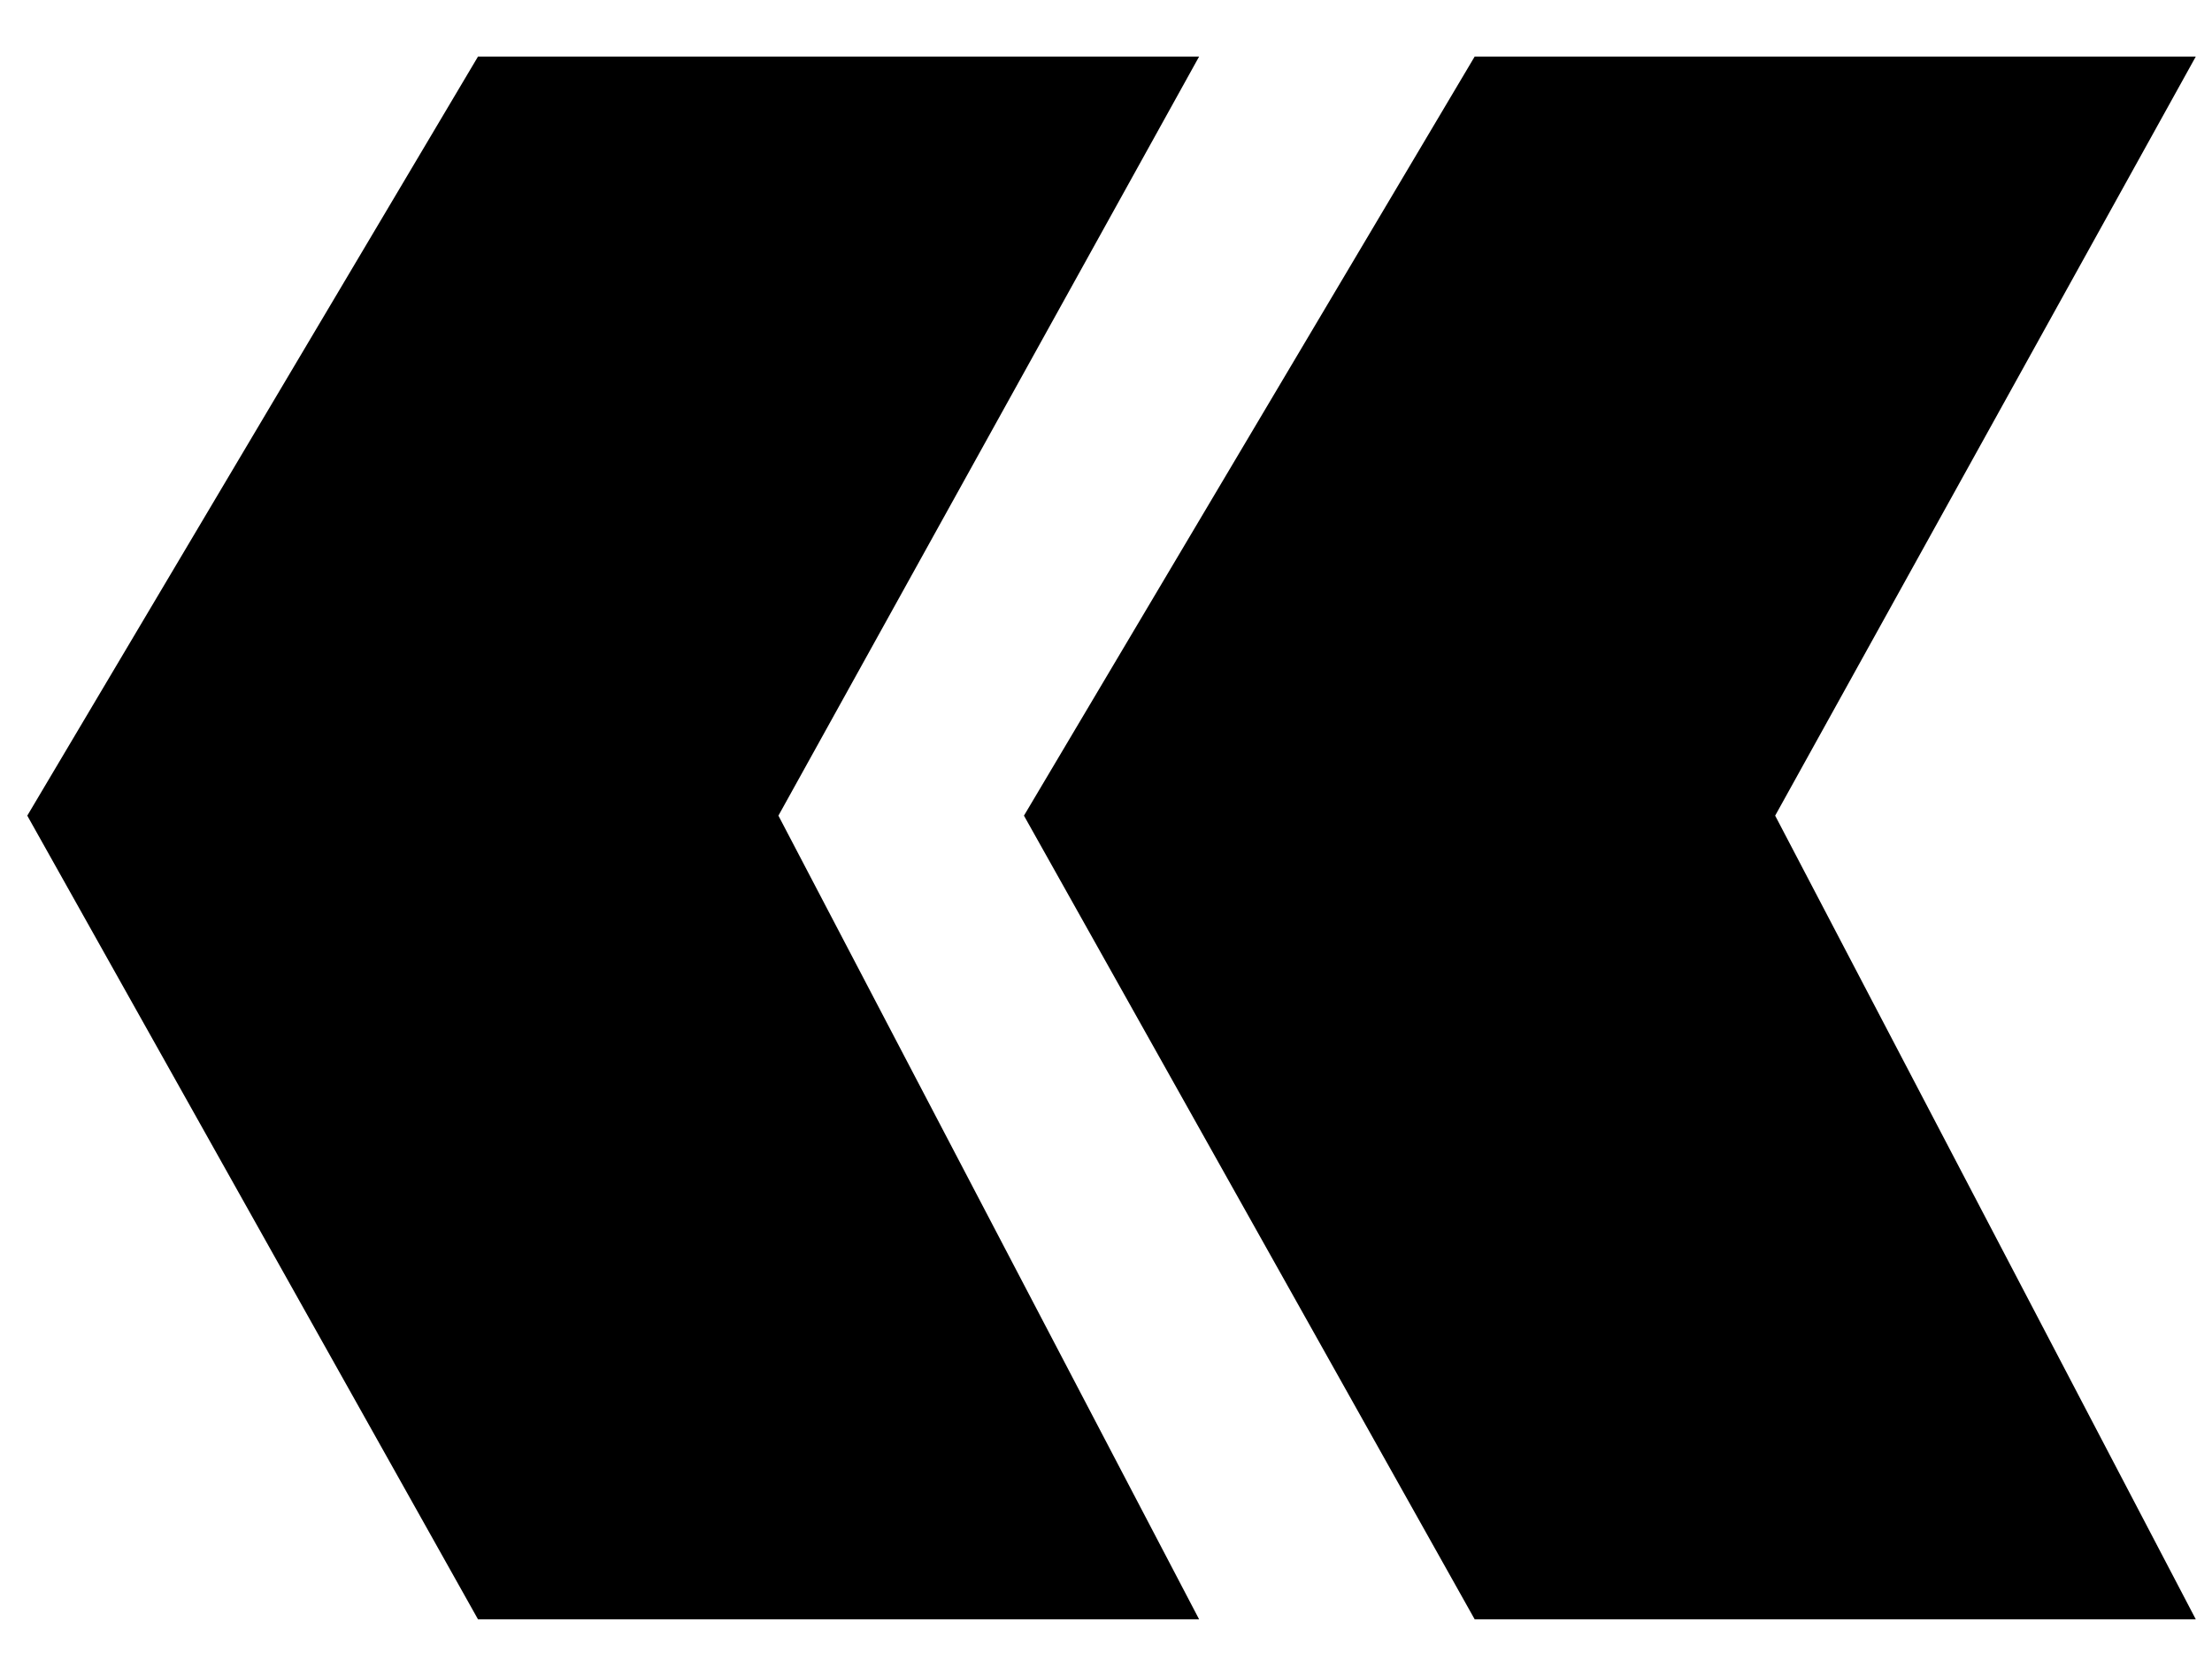
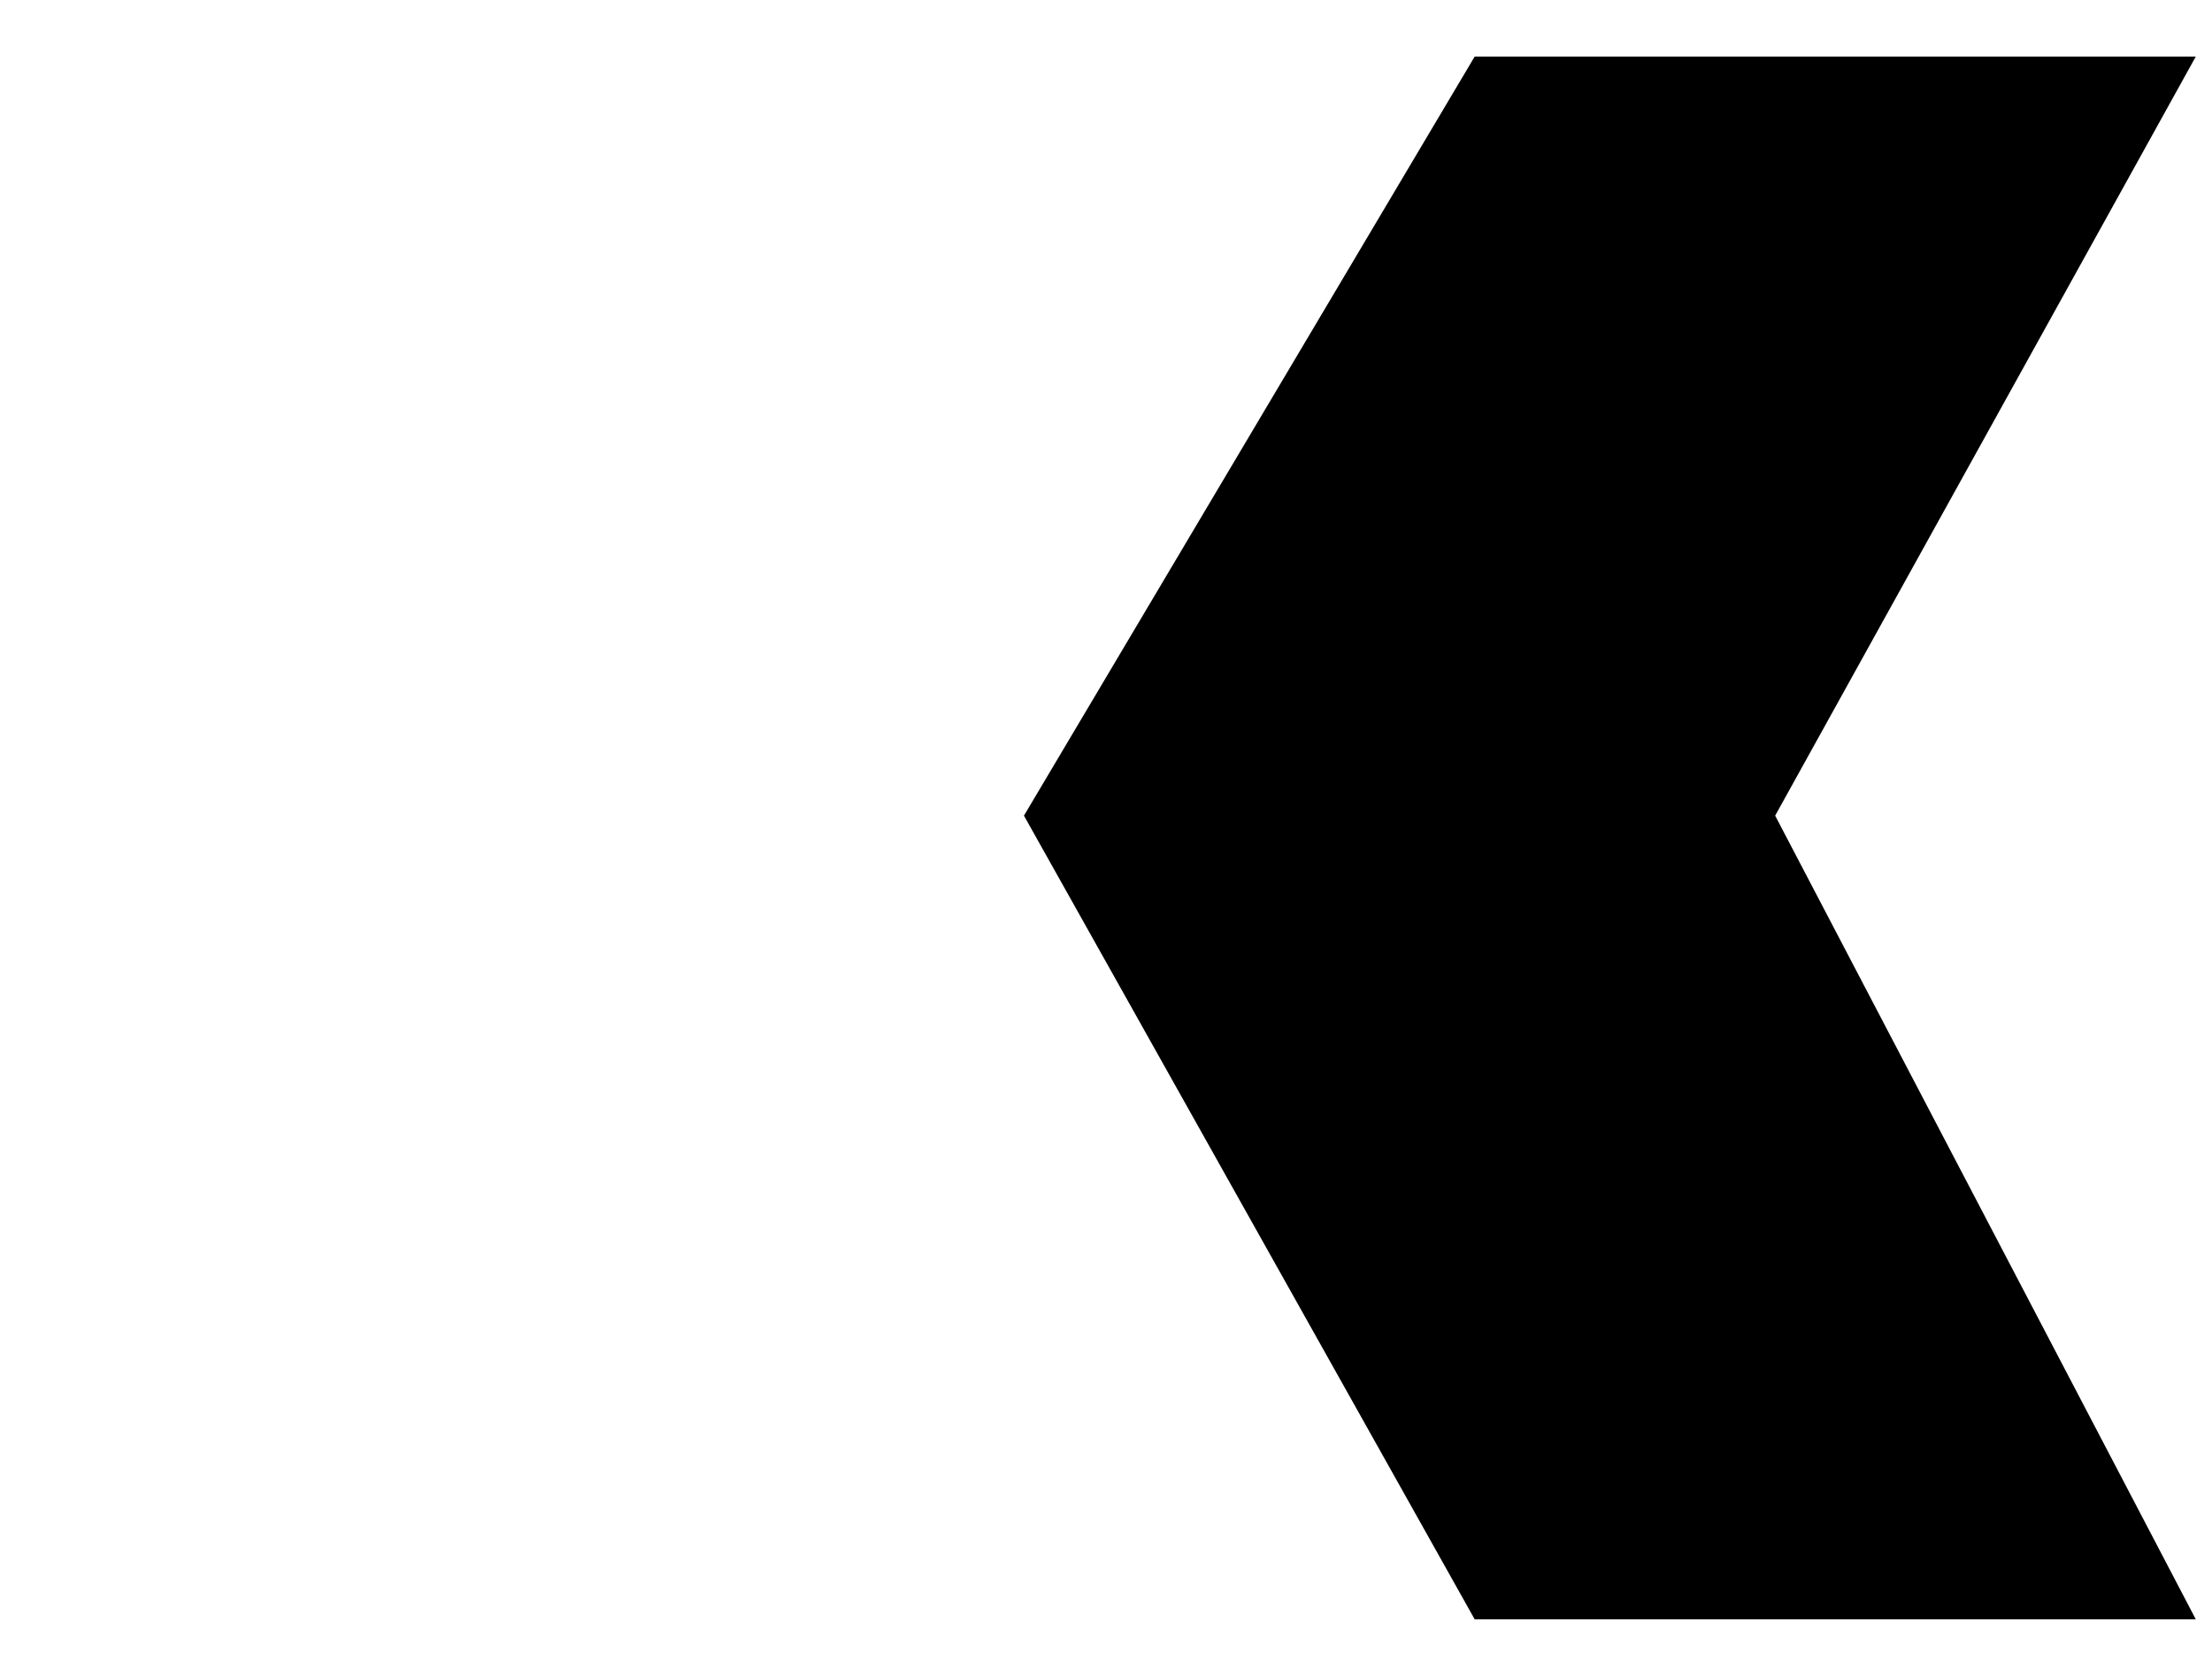
<svg xmlns="http://www.w3.org/2000/svg" width="33" height="25" viewBox="0 0 33 25" fill="none">
  <path d="M22 24.155H32.758L26.483 12.167L32.758 0.844H22L15.276 12.167L22 24.155Z" fill="black" />
-   <path d="M7.131 24.155H17.889L11.613 12.167L17.889 0.844H7.131L0.407 12.167L7.131 24.155Z" fill="black" />
</svg>